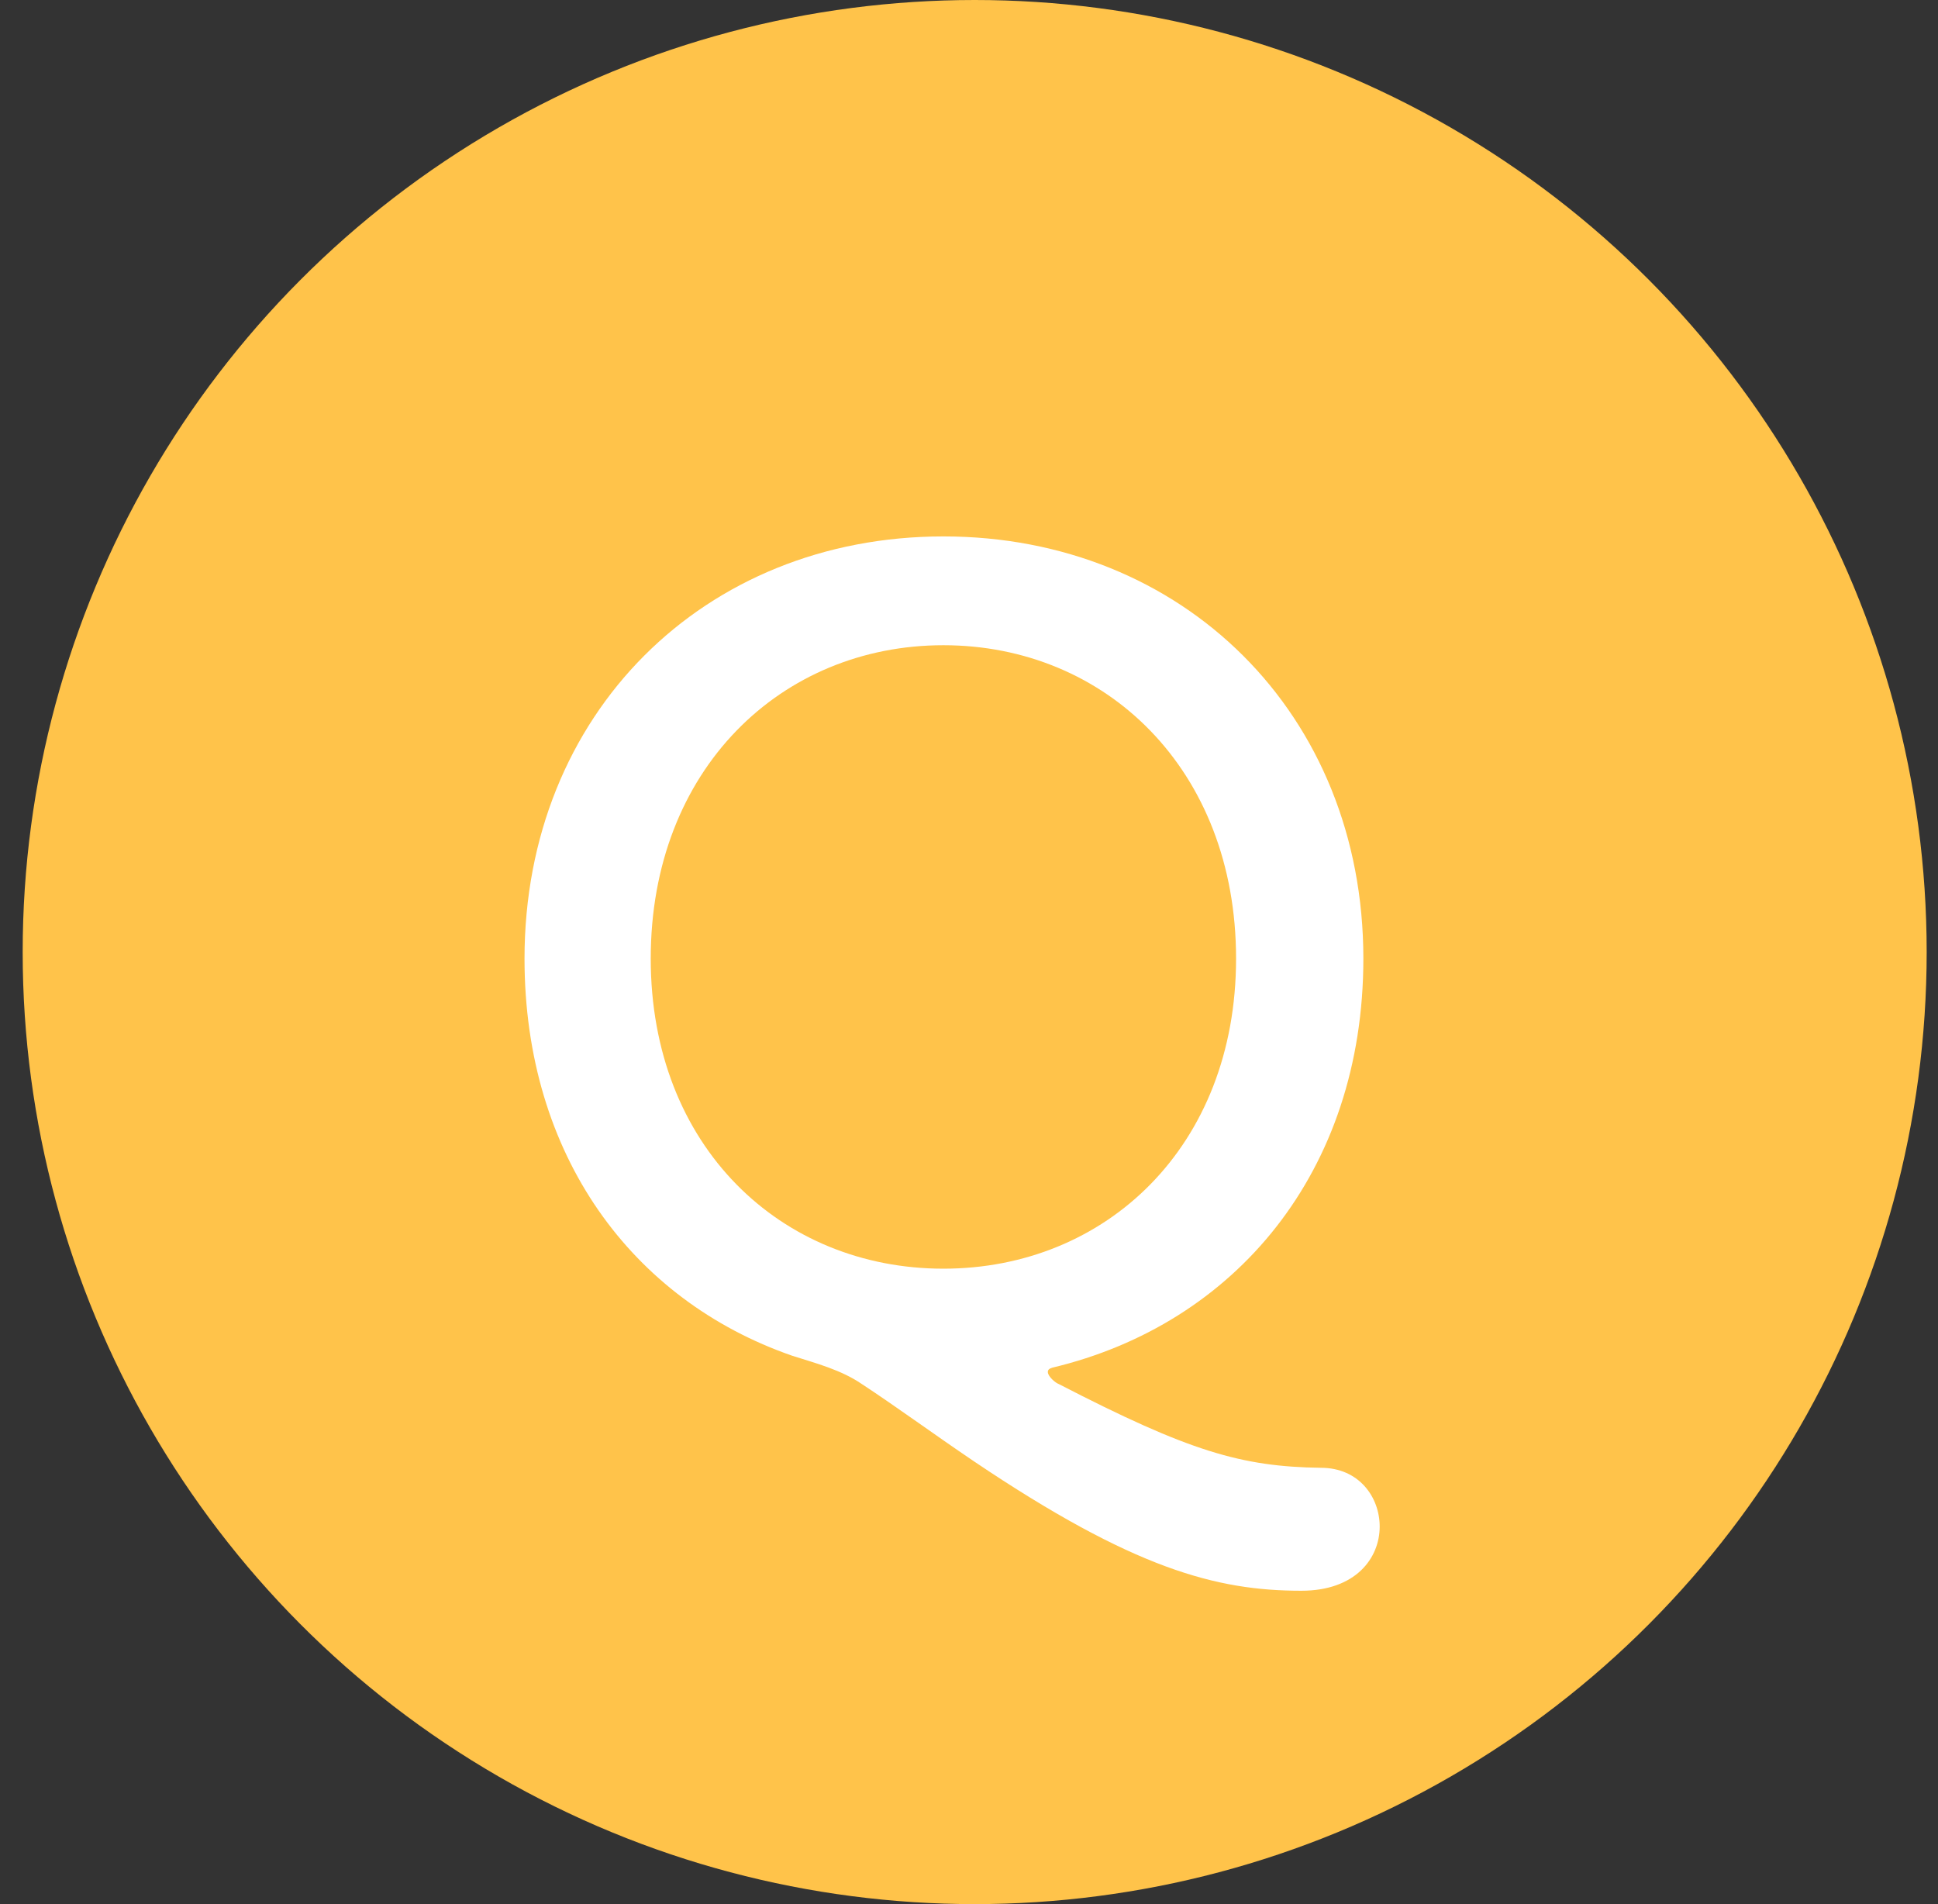
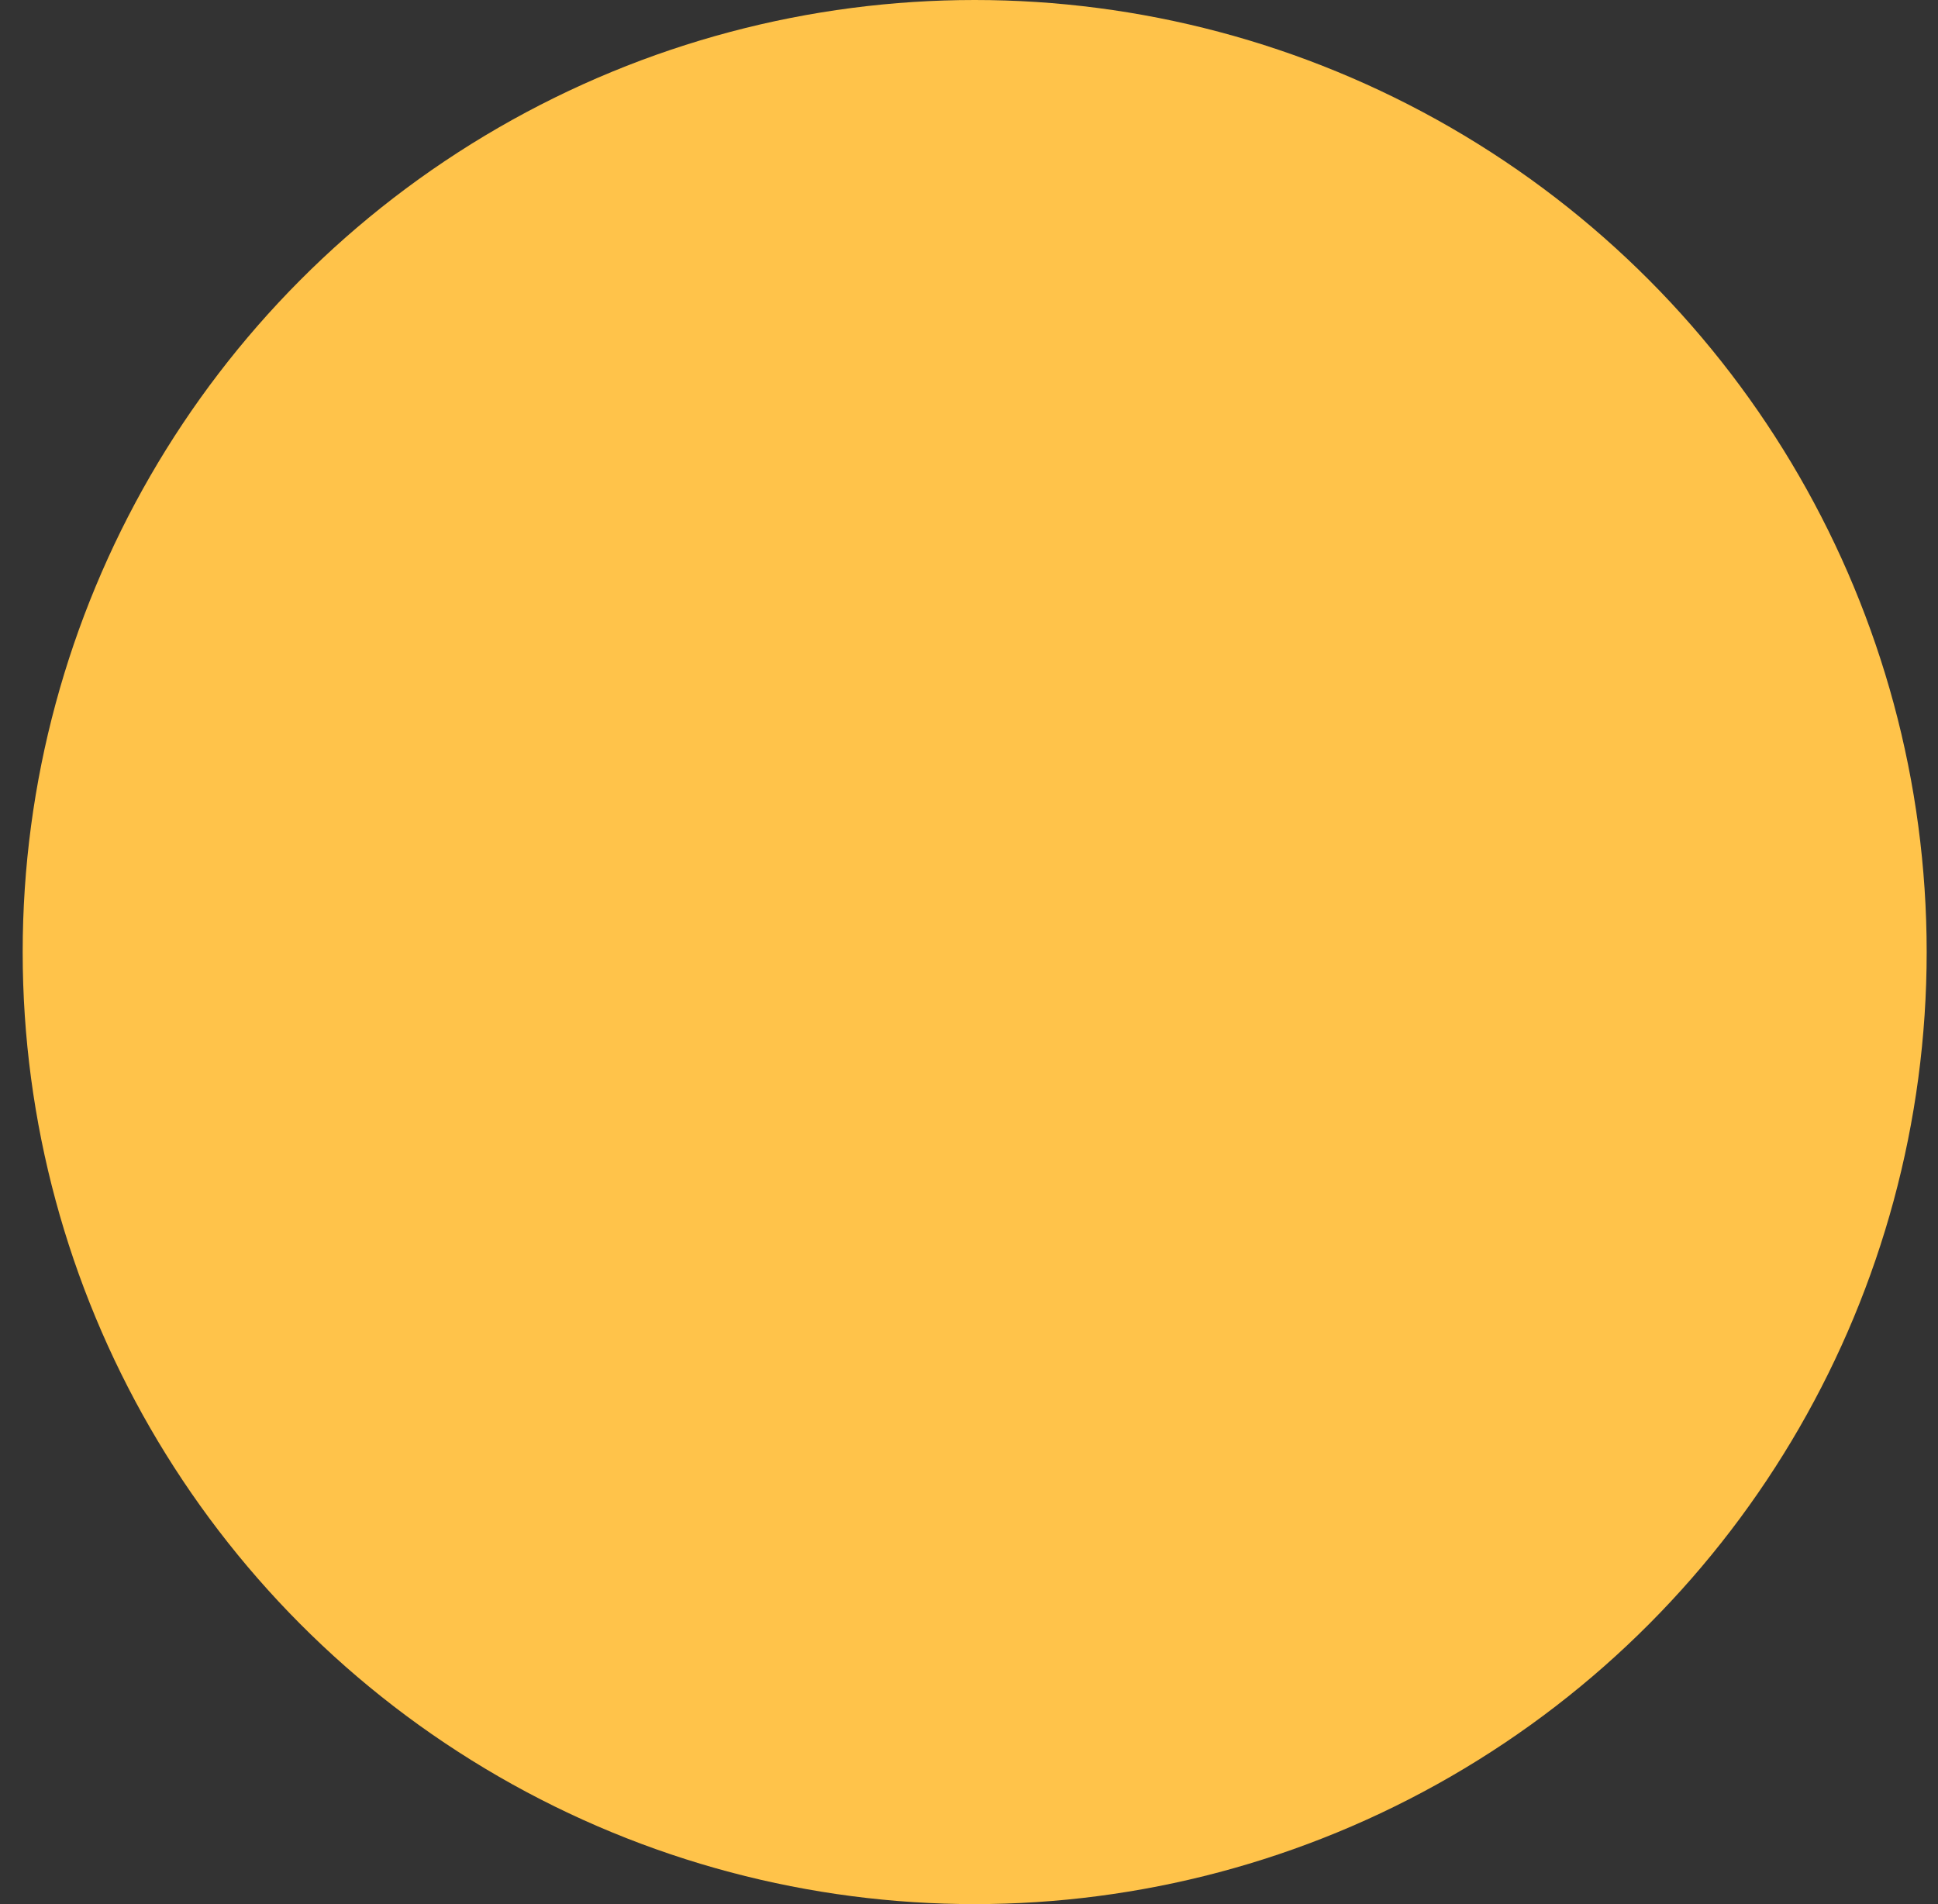
<svg xmlns="http://www.w3.org/2000/svg" width="57" height="56" viewBox="0 0 57 56" fill="none">
  <rect x="0" y="0" width="57" height="56" fill="#333333" stroke="none" />
  <circle cx="28.667" cy="28" r="28" fill="#FFC34A" />
-   <path d="M40.579 44.896C40.579 45.824 39.875 46.784 38.275 46.784C35.779 46.784 33.347 46.144 28.643 42.976C27.459 42.176 26.371 41.376 25.347 40.704C24.739 40.288 24.003 40.096 23.299 39.872C18.595 38.24 15.427 33.984 15.427 28.192C15.427 20.992 20.707 15.776 27.747 15.776C34.787 15.776 40.099 20.992 40.099 28.192C40.099 34.464 36.323 38.944 30.947 40.224C30.851 40.256 30.819 40.288 30.819 40.352C30.819 40.48 31.043 40.672 31.139 40.704C34.979 42.688 36.515 43.136 38.851 43.168C39.971 43.168 40.579 44.032 40.579 44.896ZM27.747 37.312C32.515 37.312 36.355 33.728 36.355 28.192C36.355 22.624 32.515 18.976 27.747 18.976C22.979 18.976 19.139 22.624 19.139 28.192C19.139 33.728 22.979 37.312 27.747 37.312Z" fill="white" />
</svg>